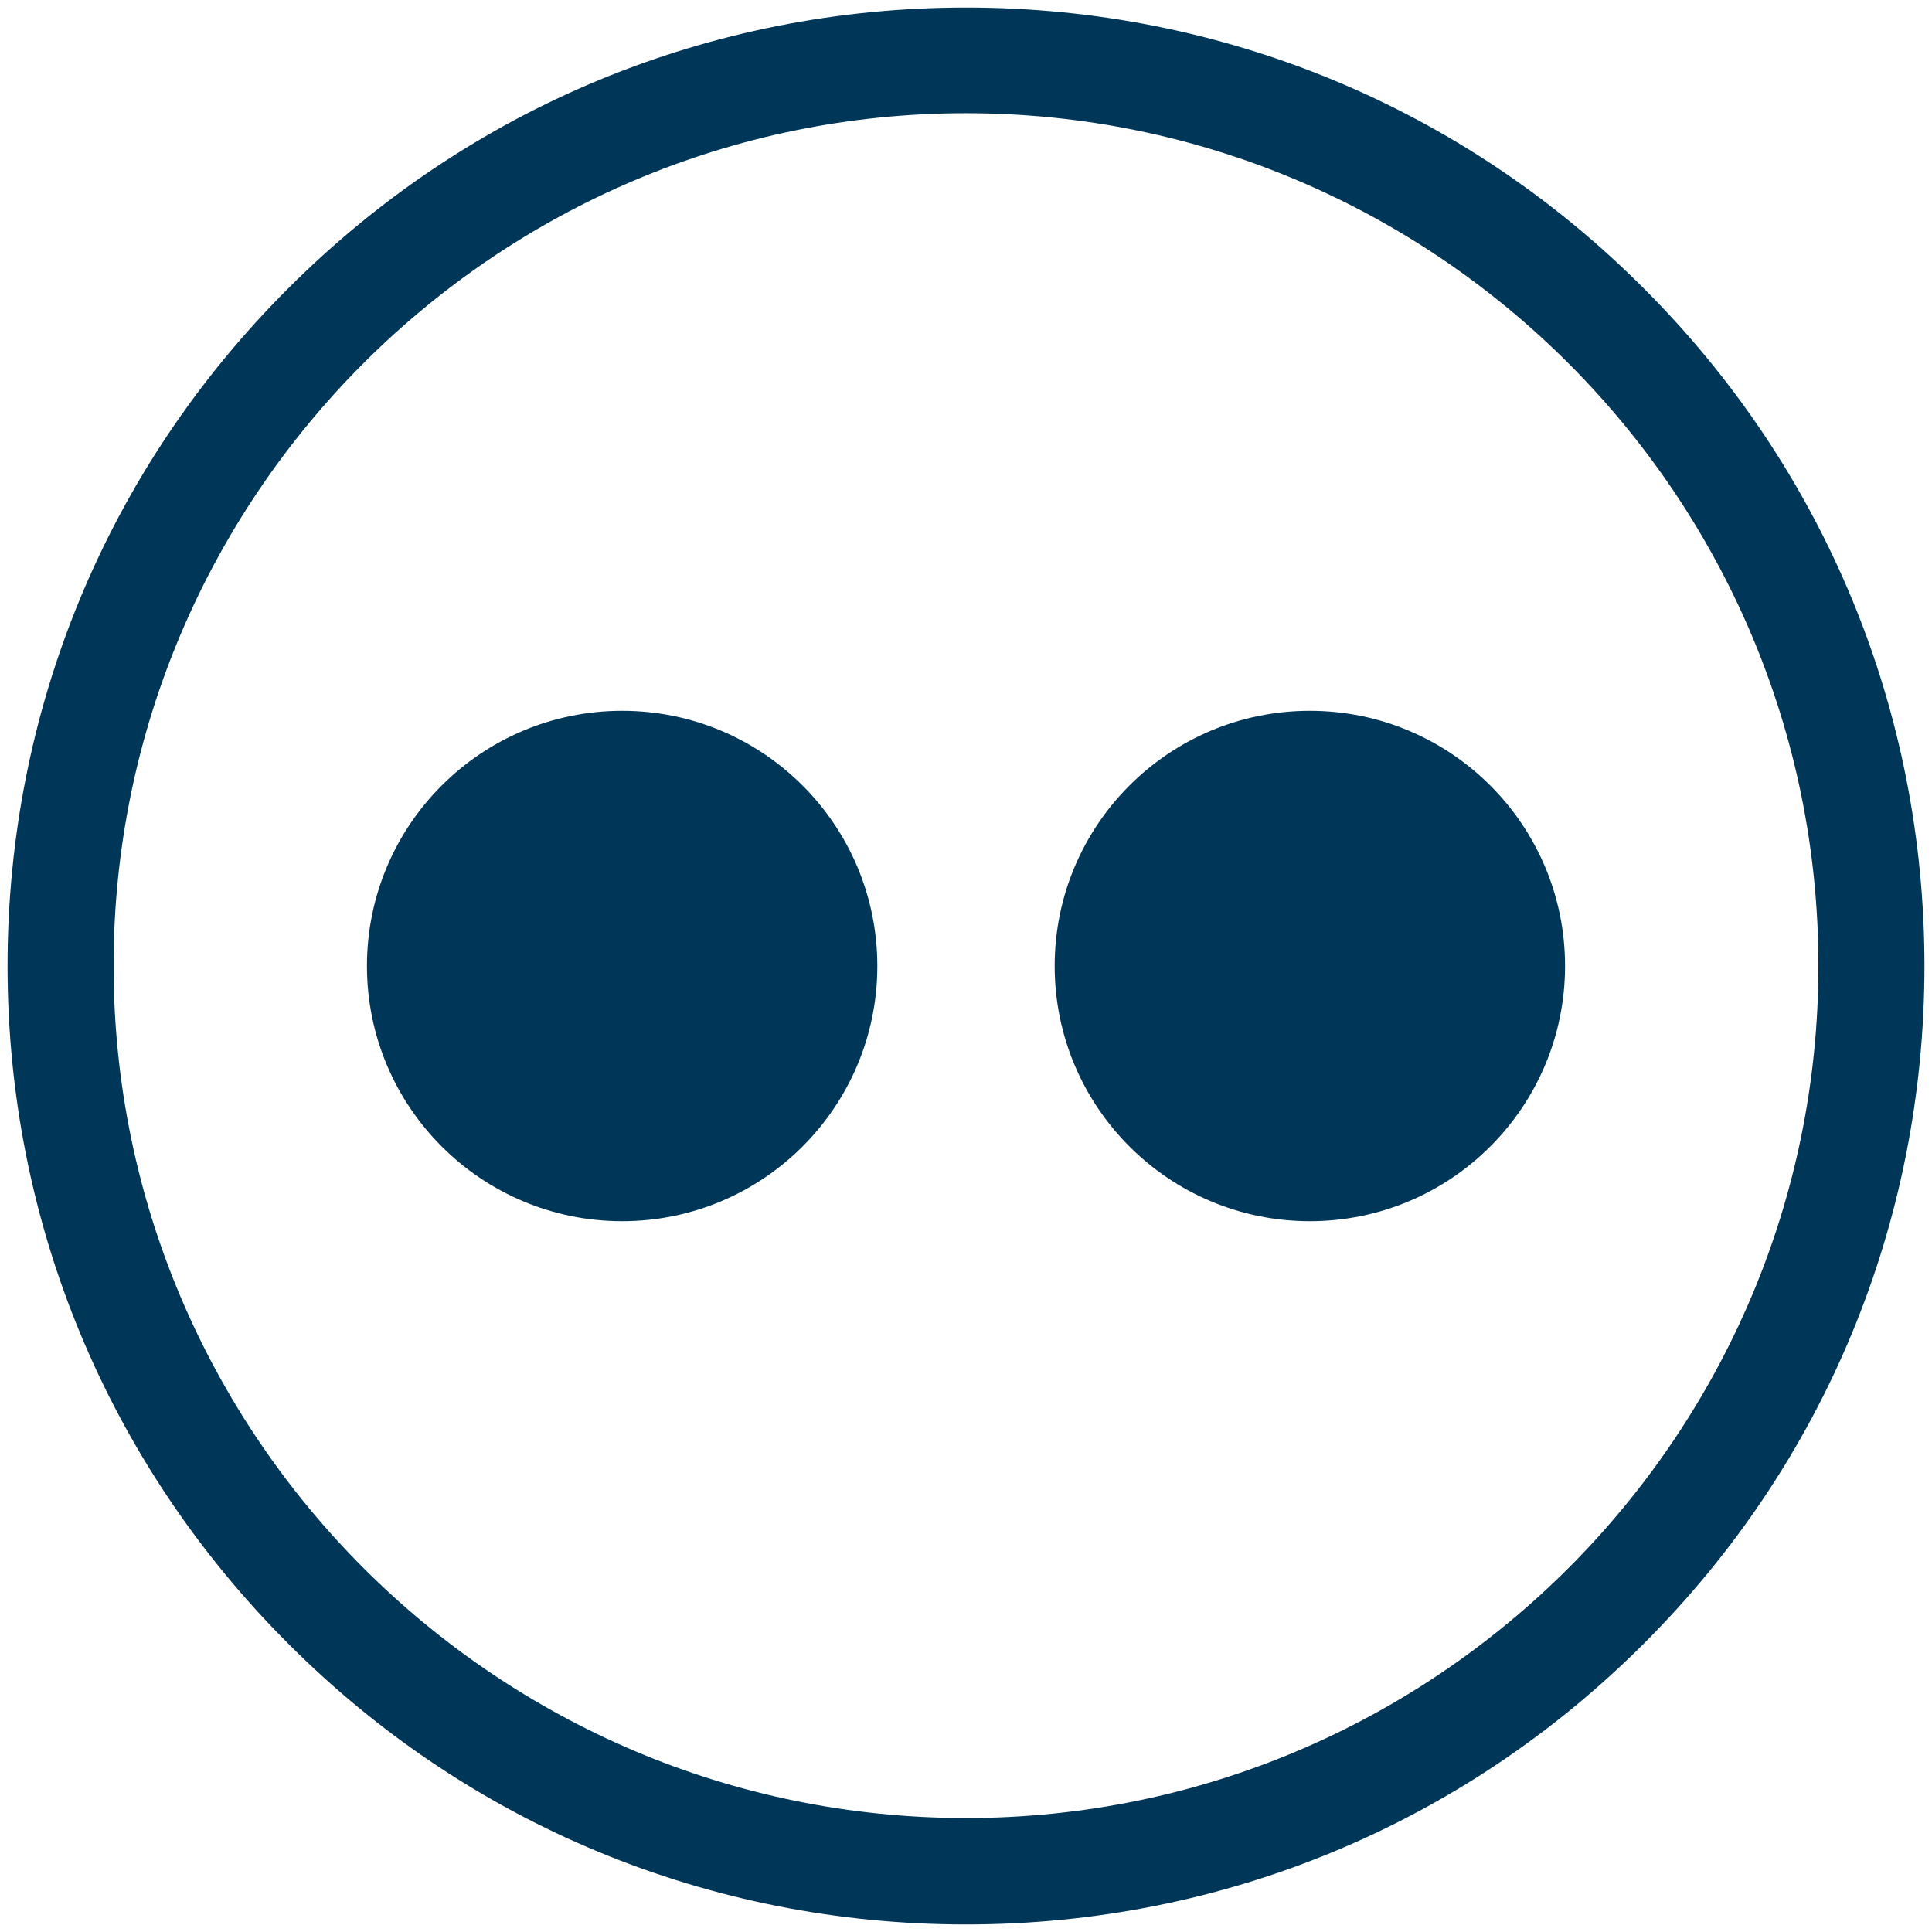
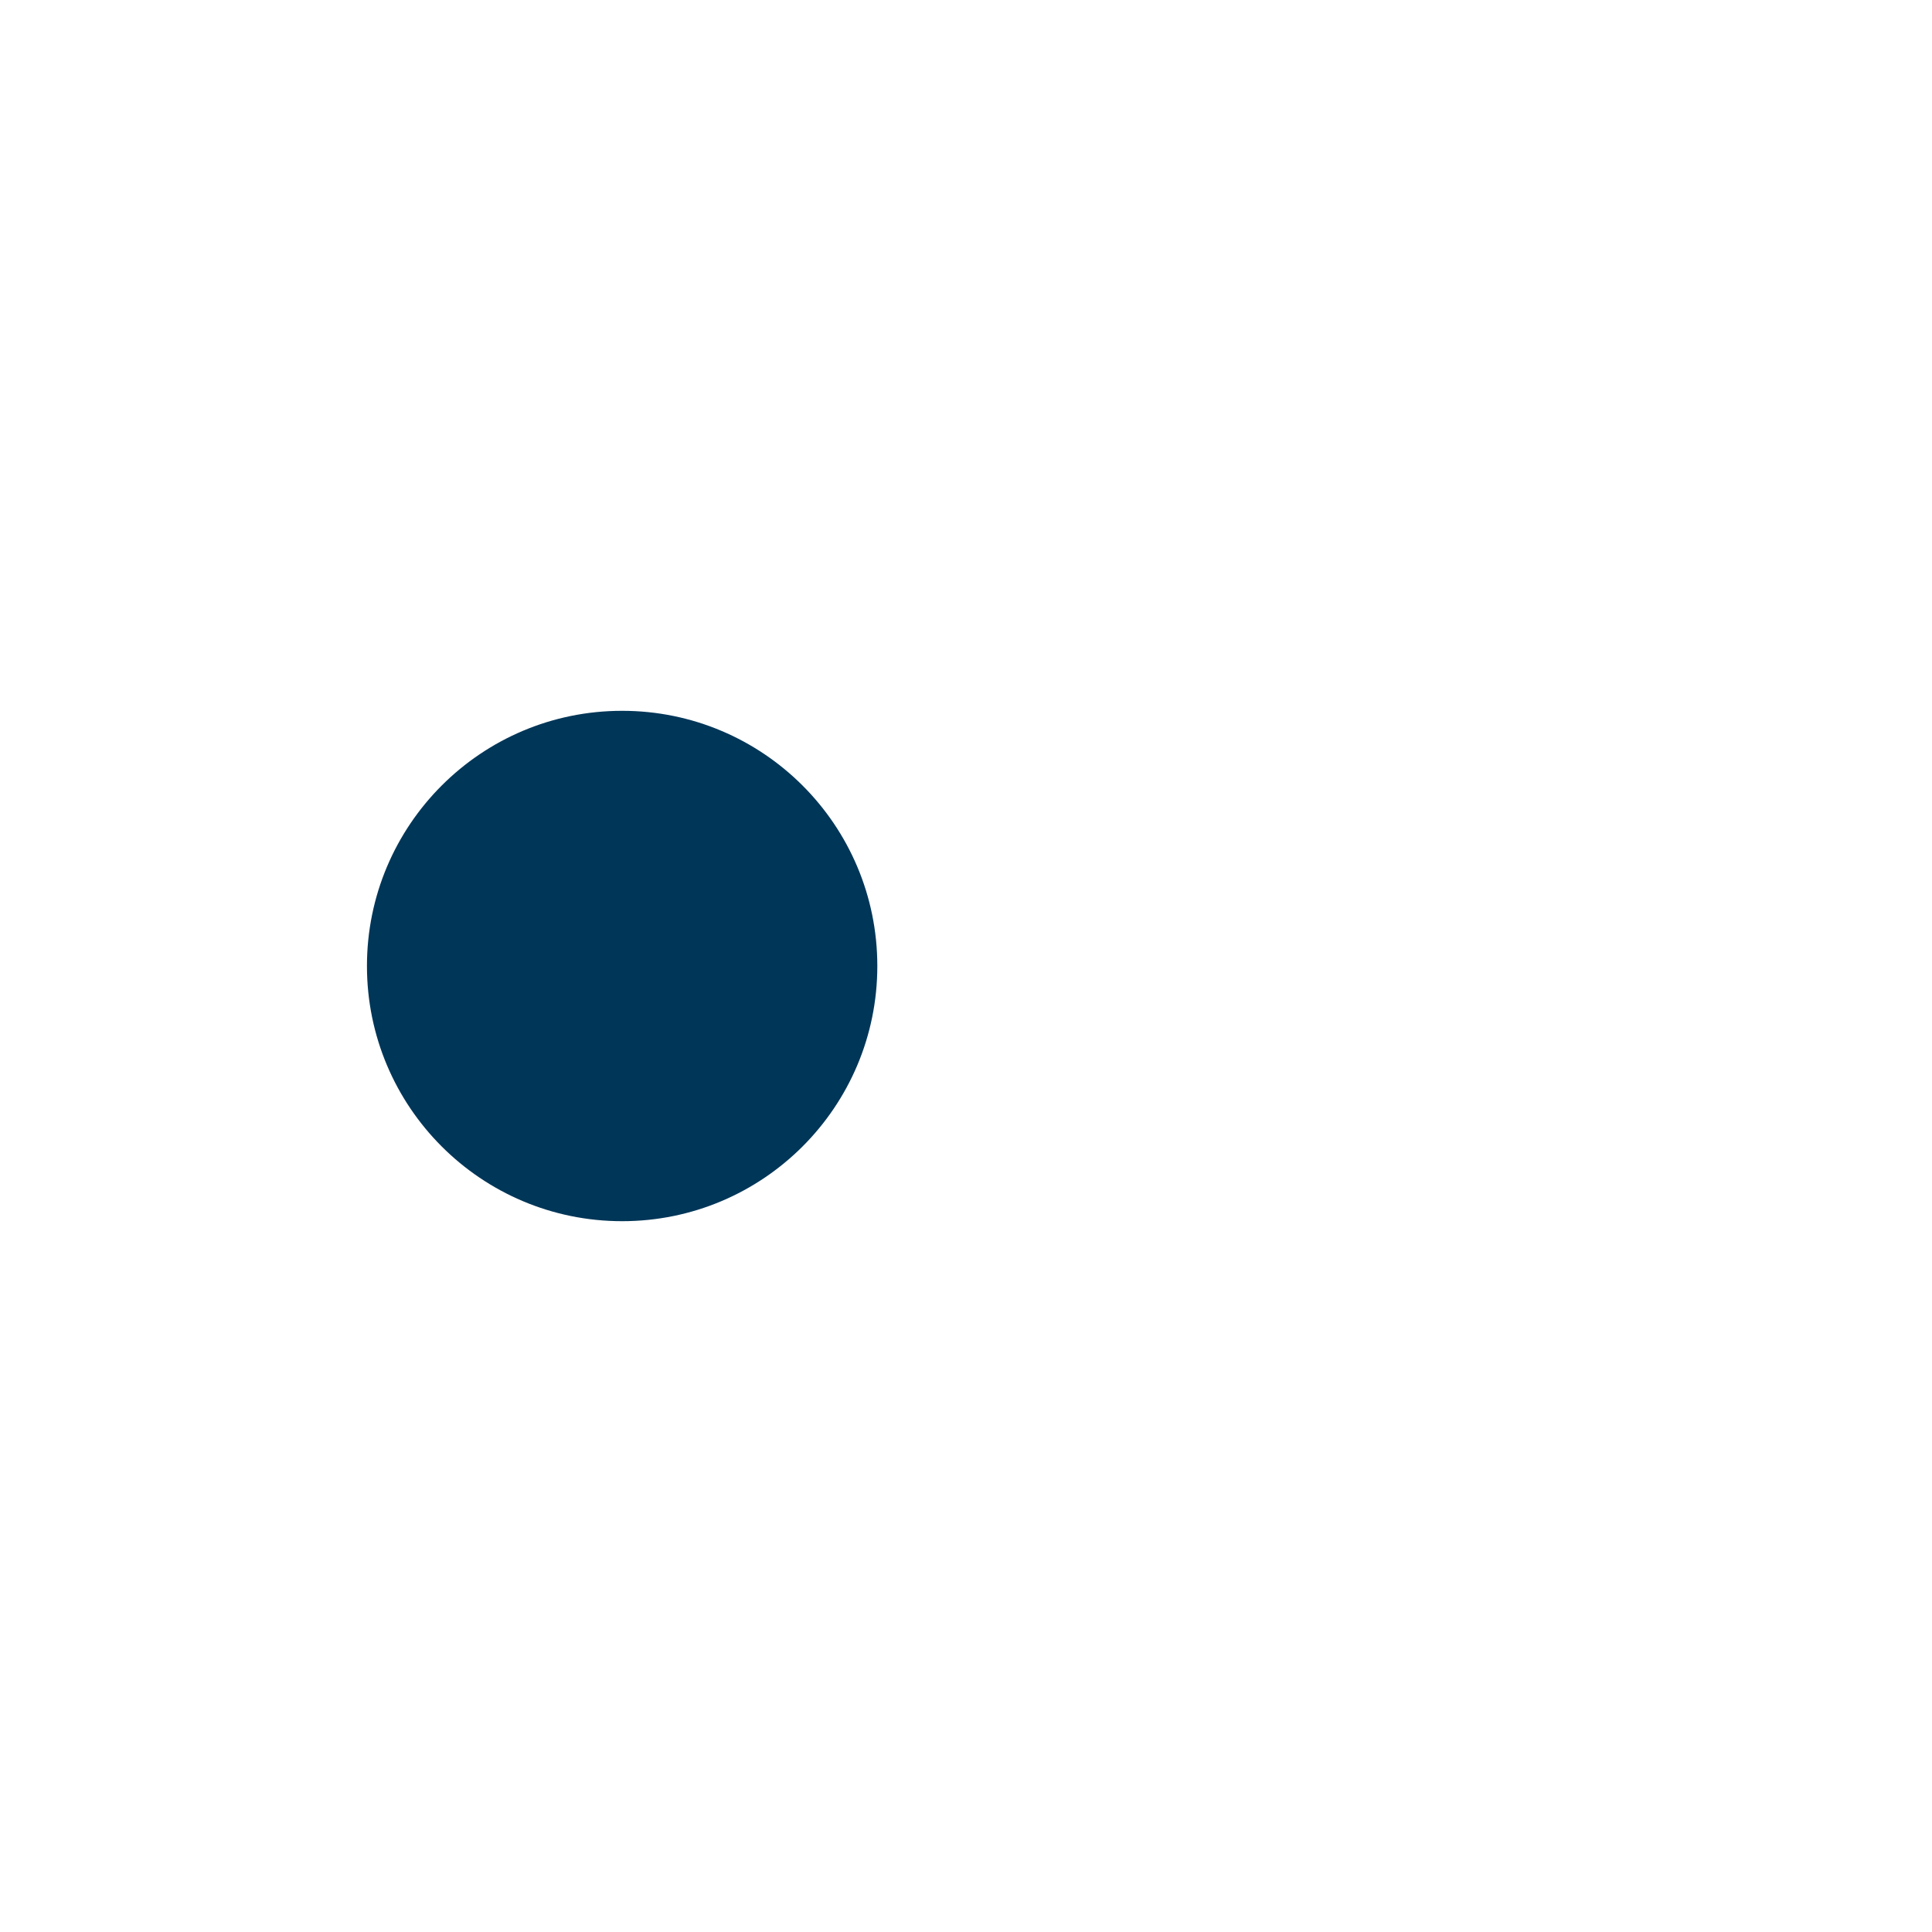
<svg xmlns="http://www.w3.org/2000/svg" version="1.1" baseProfile="tiny" id="Capa_1" x="0px" y="0px" viewBox="0 0 512 512" xml:space="preserve">
  <g>
-     <path fill="#003658" d="M256,510c-67.9,0-131.7-26.4-179.6-74.4   C28.4,387.6,2,323.8,2,256c0-67.9,26.4-131.7,74.4-179.6   C124.4,28.4,188.2,2,256,2c67.9,0,131.7,26.4,179.6,74.4   C483.6,124.4,510,188.2,510,256c0,67.9-26.4,131.7-74.4,179.6   C387.6,483.6,323.8,510,256,510z M256,30   c-124.6,0-225.9,101.4-225.9,225.9C30.1,380.5,131.5,481.8,256,481.8   c124.6,0,225.9-101.4,225.9-225.9S380.5,30,256,30z" />
-   </g>
+     </g>
  <g>
    <circle fill="#003658" cx="164.873" cy="256" r="67.627" />
-     <circle fill="#003658" cx="347.127" cy="256" r="67.627" />
  </g>
</svg>